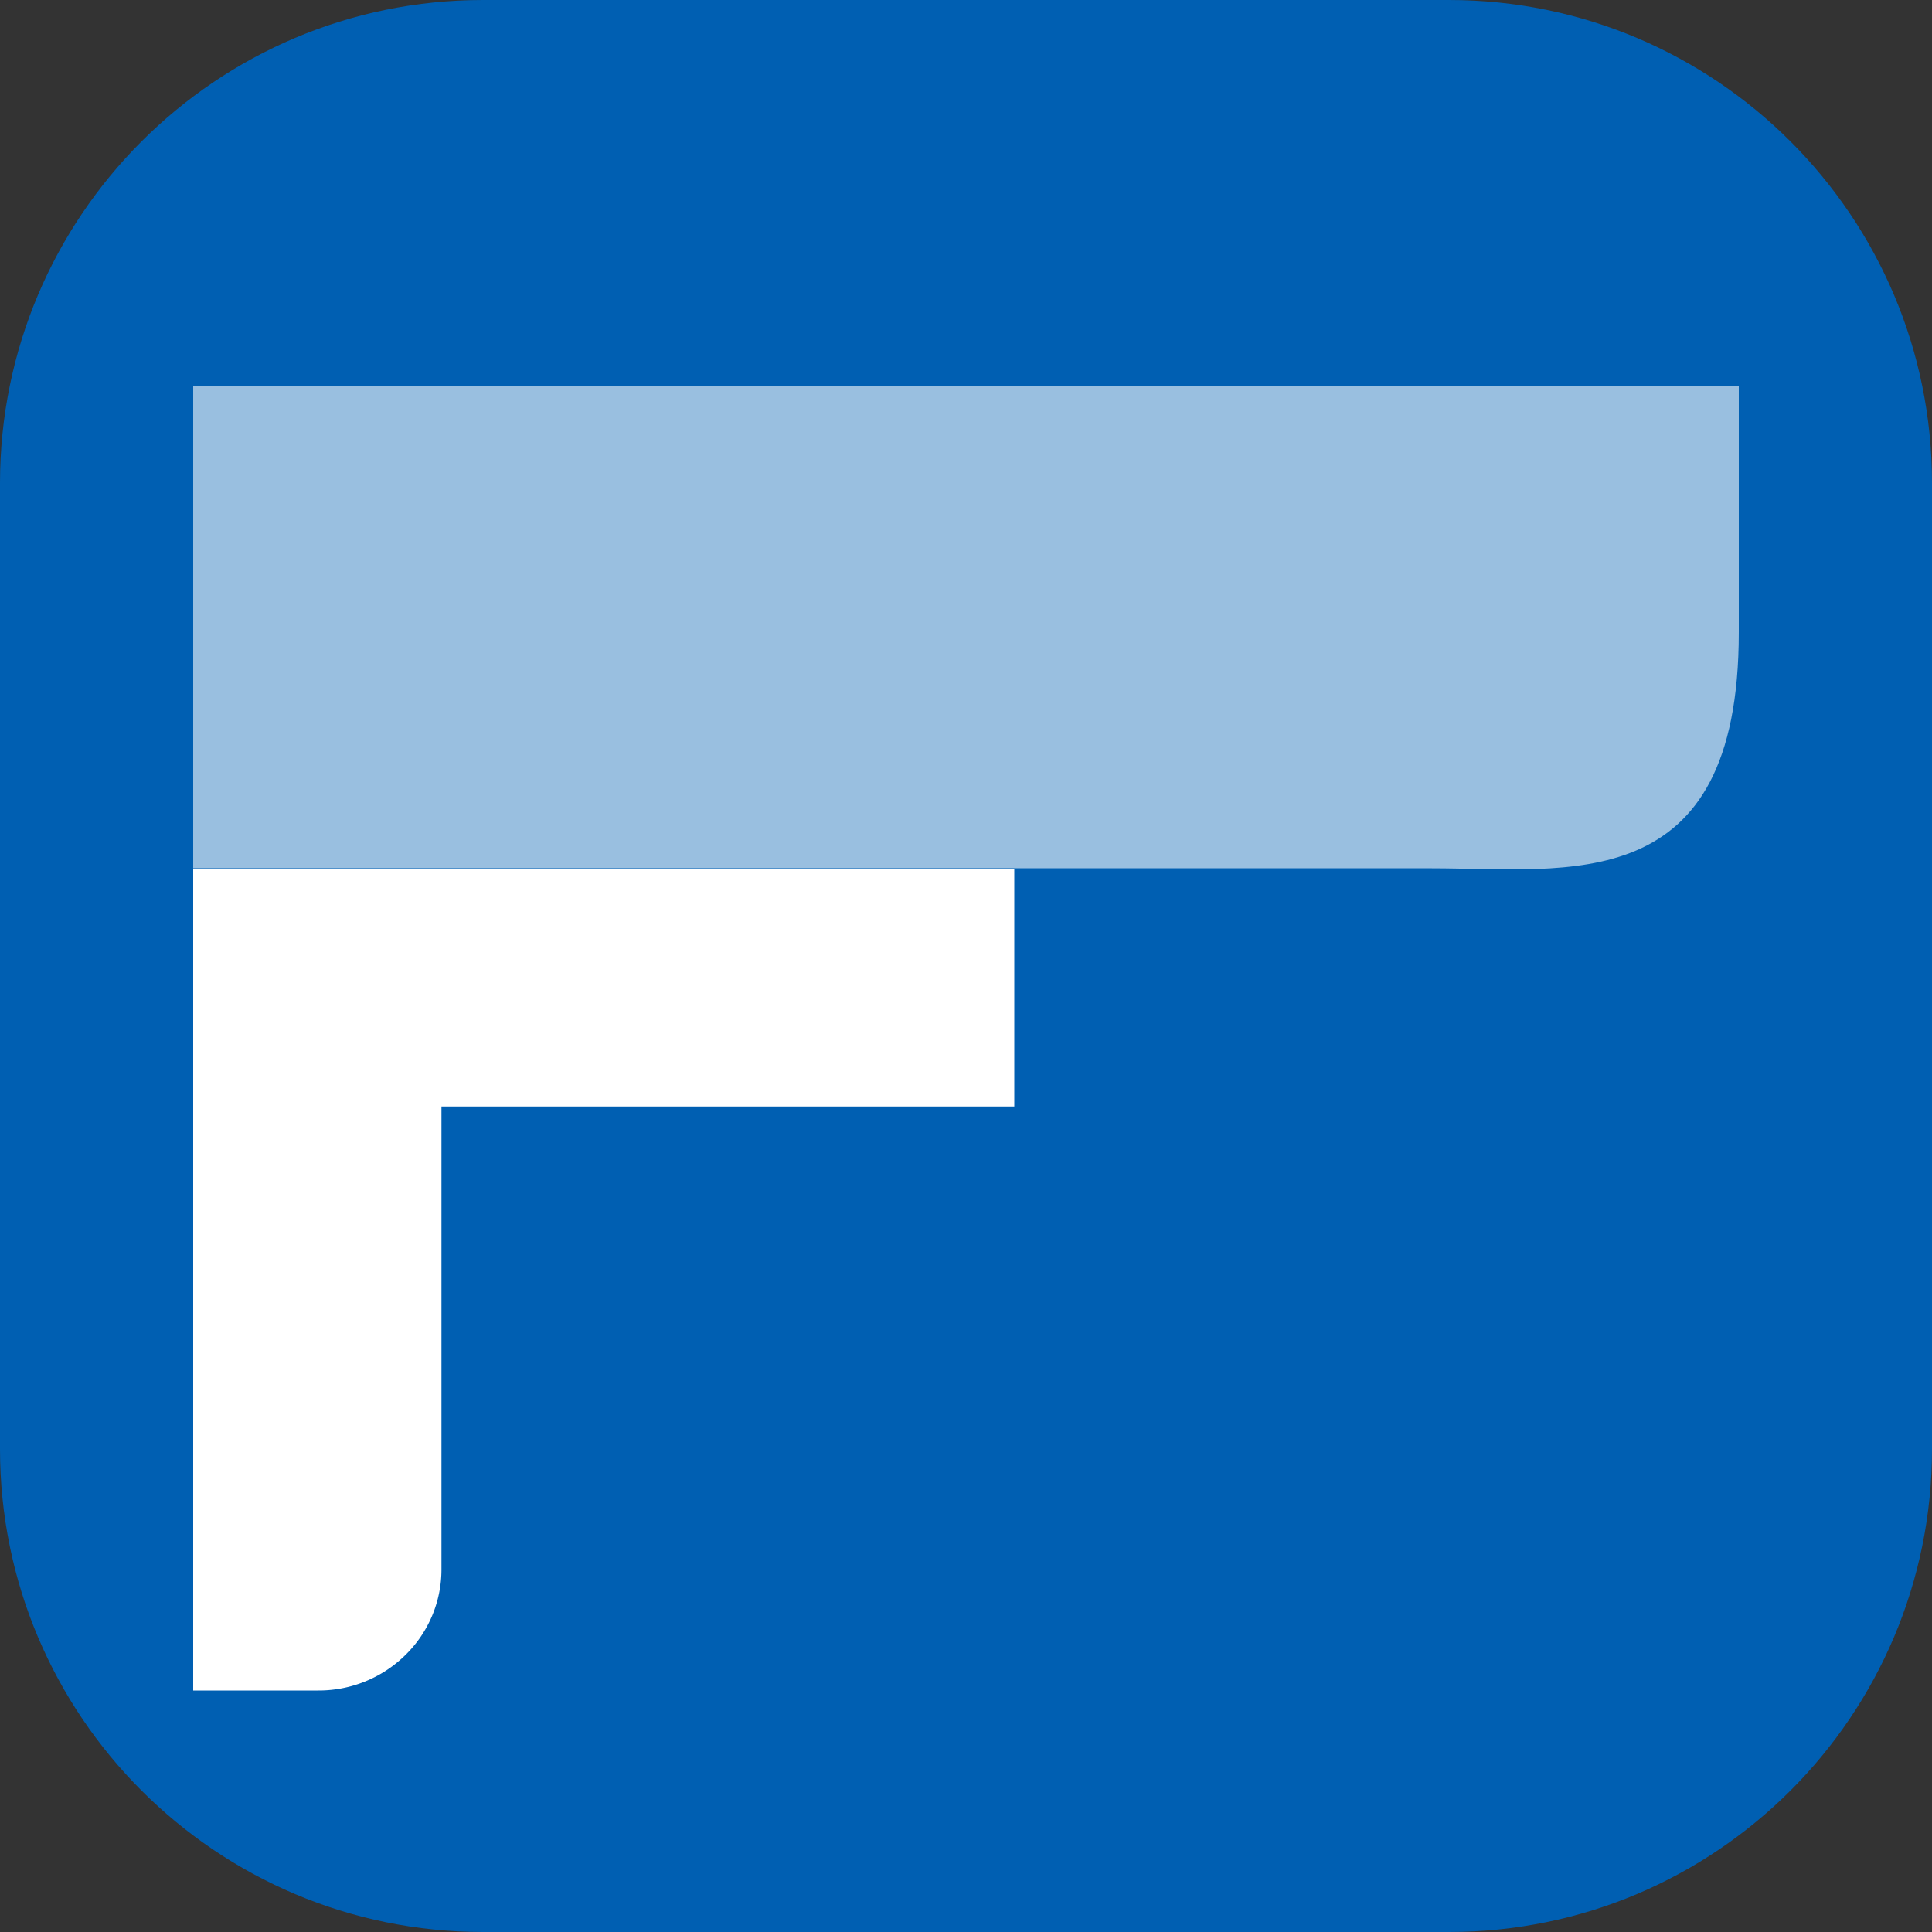
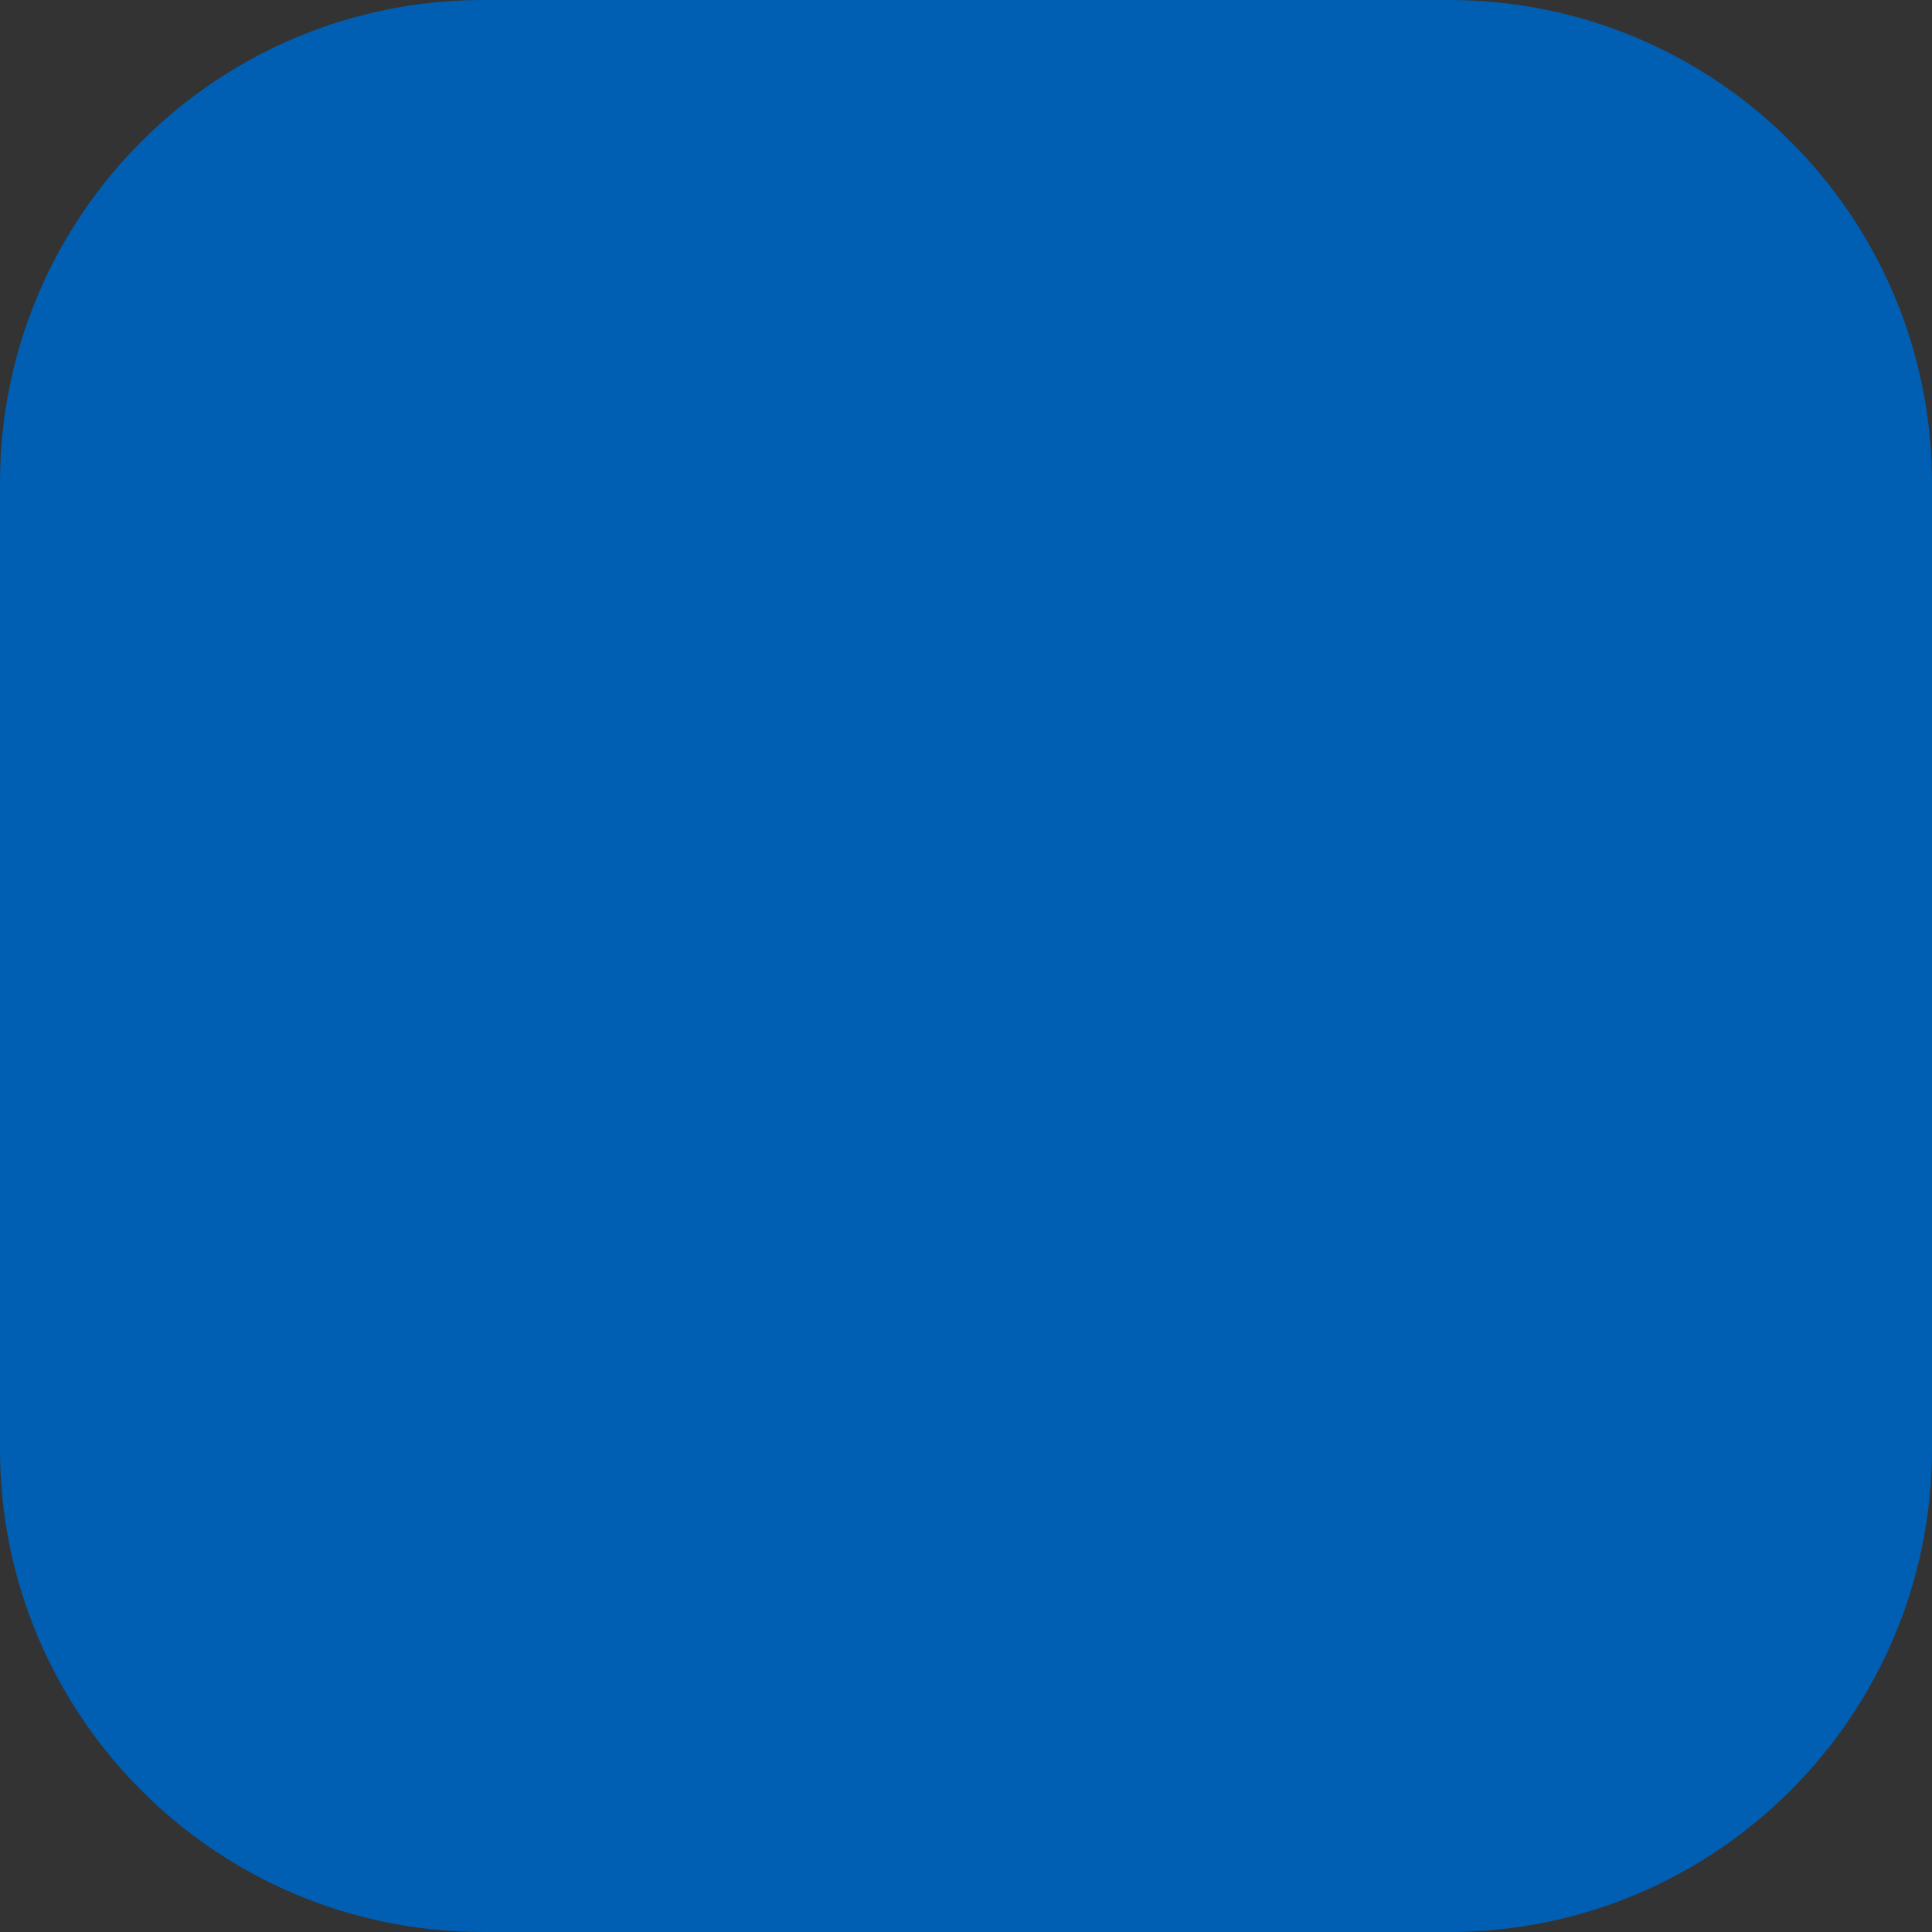
<svg xmlns="http://www.w3.org/2000/svg" width="40" height="40" fill="none" viewBox="0 0 40 40">
  <rect x="0" y="0" width="40" height="40" fill="#333333" stroke="none" />
  <path fill="#005FB2" d="M30 0H10C4.477 0 0 4.477 0 10v20c0 5.523 4.477 10 10 10h20c5.523 0 10-4.477 10-10V10c0-5.523-4.477-10-10-10Z" />
-   <path fill="#fff" fill-opacity=".6" fill-rule="evenodd" d="M4 8v9.977h25.634c2.826 0 6.366.645 6.366-4.887V8H4Z" clip-rule="evenodd" />
-   <path fill="#fff" fill-rule="evenodd" d="M21 18H4v17h2.587a2.559 2.559 0 0 0 1.805-.733c.238-.233.426-.509.554-.813.128-.304.194-.63.194-.958v-9.587H21V18Z" clip-rule="evenodd" />
</svg>